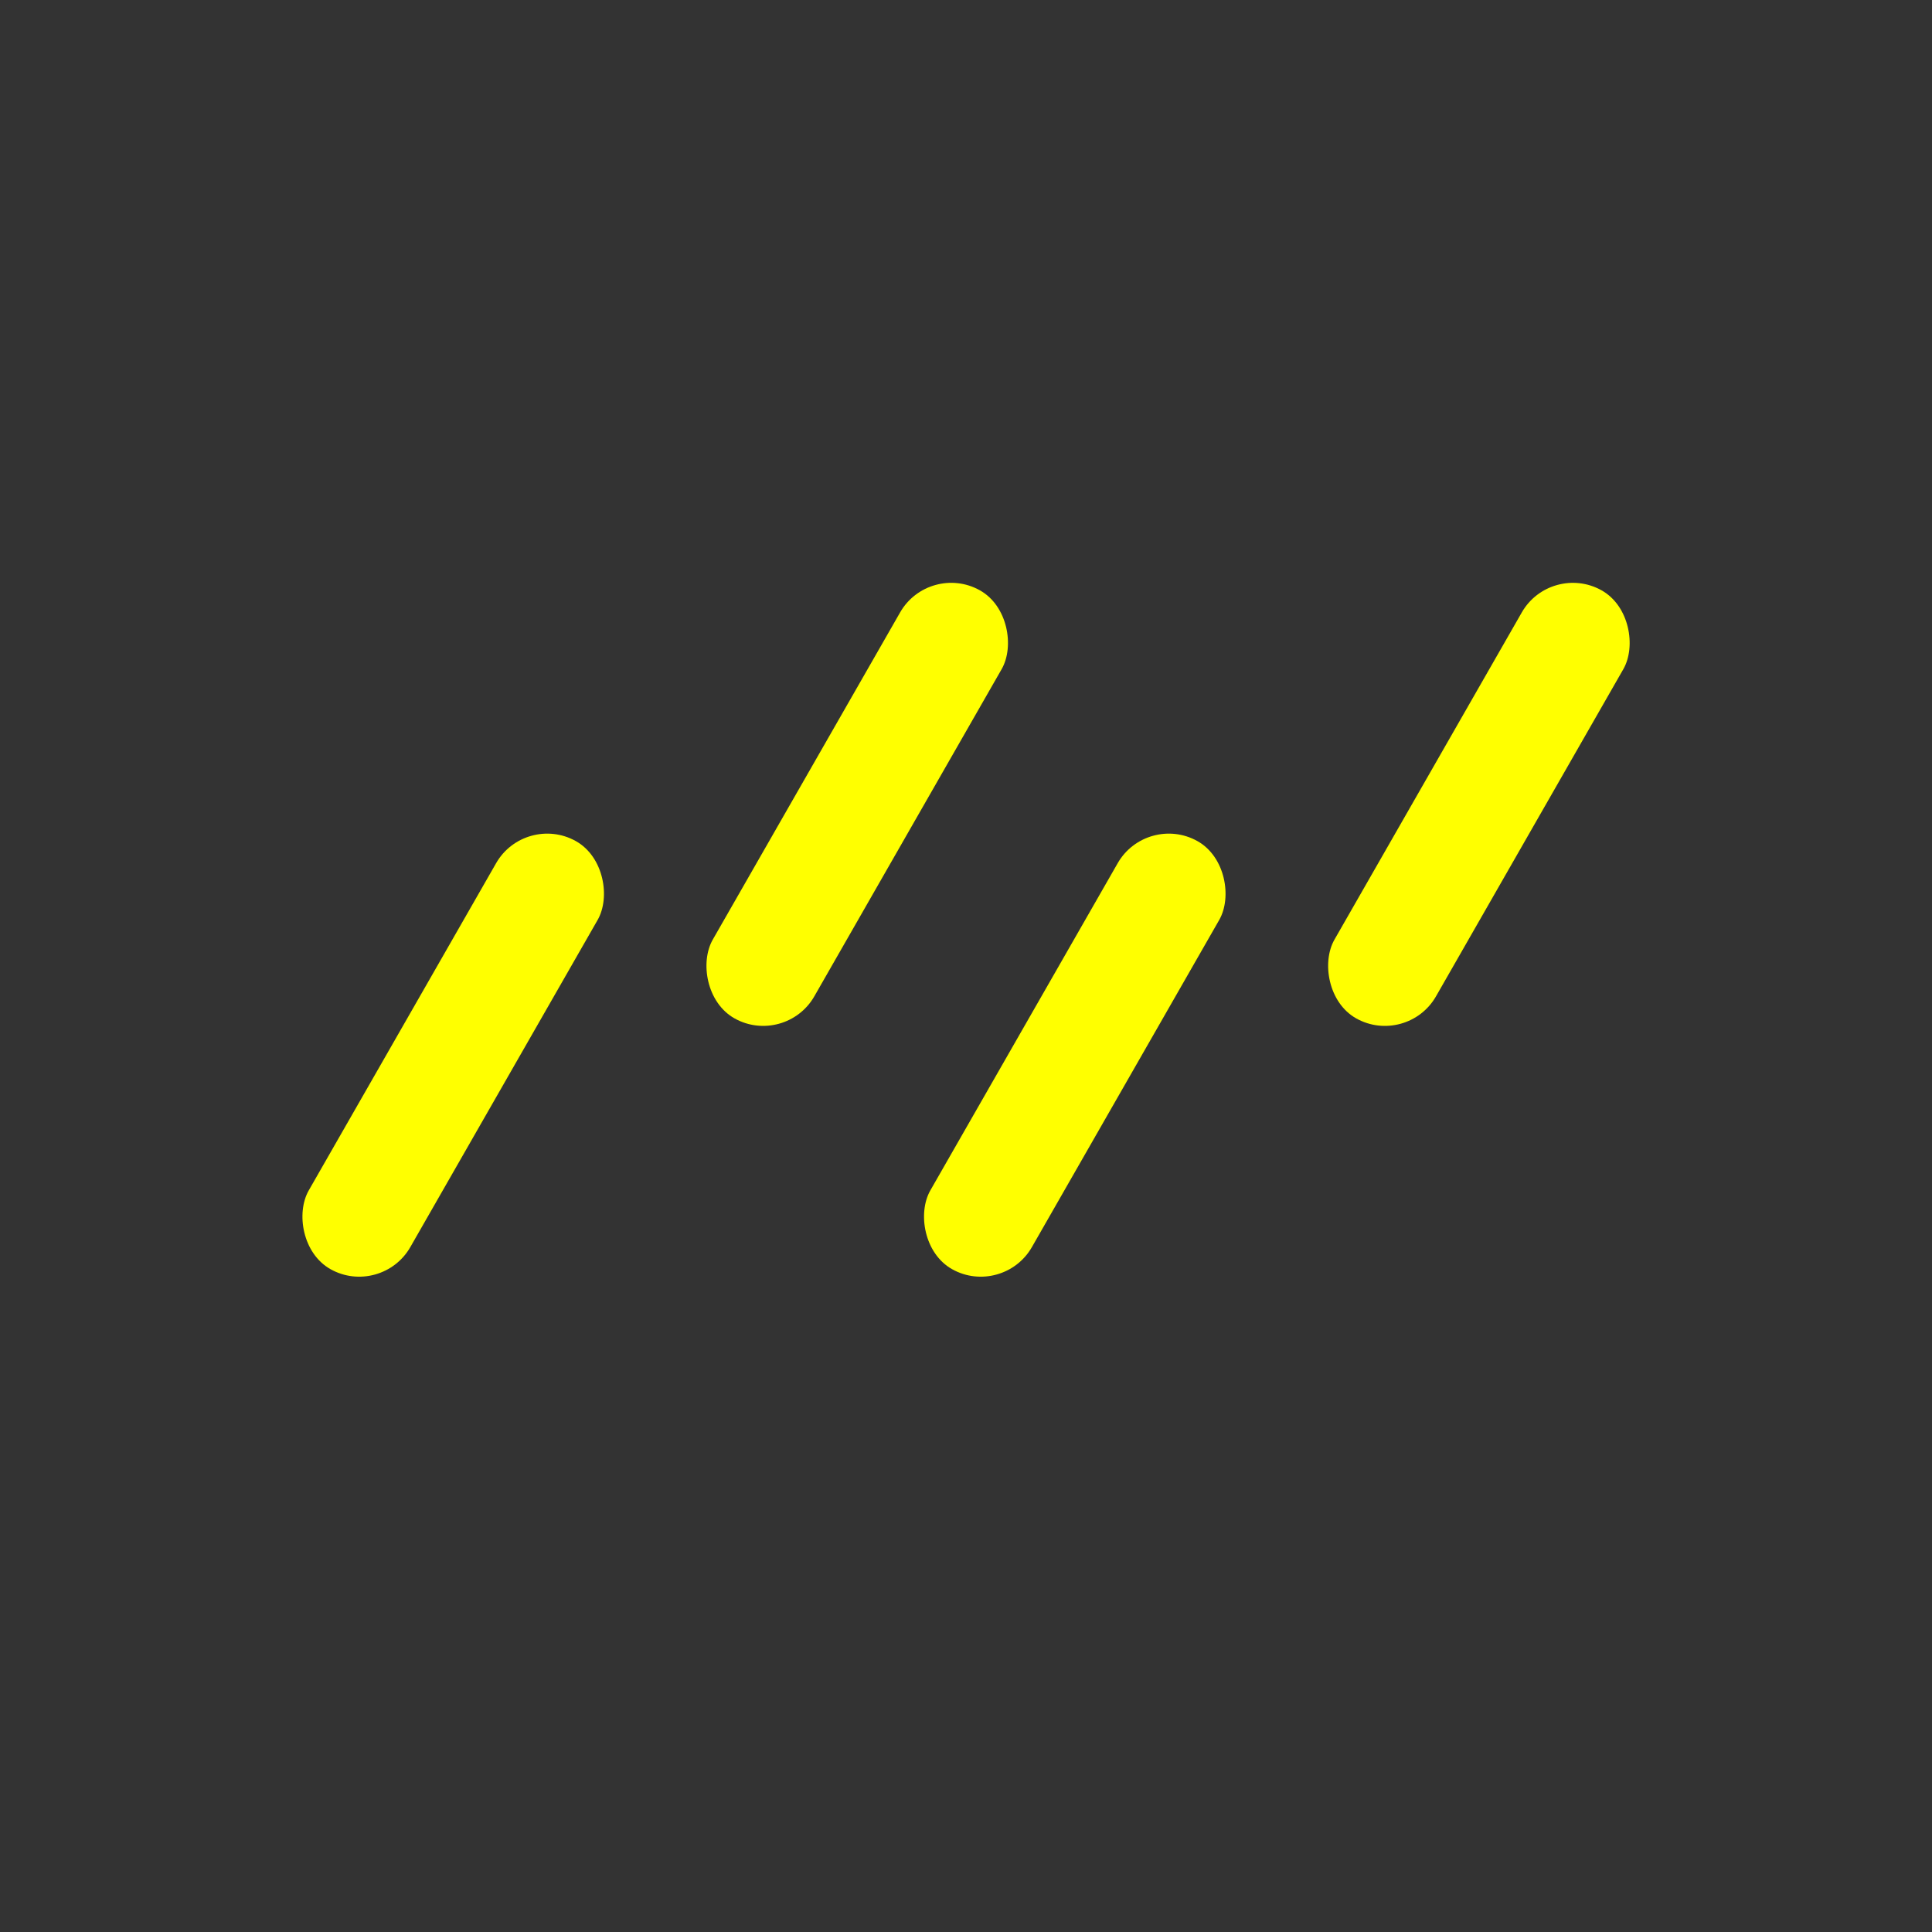
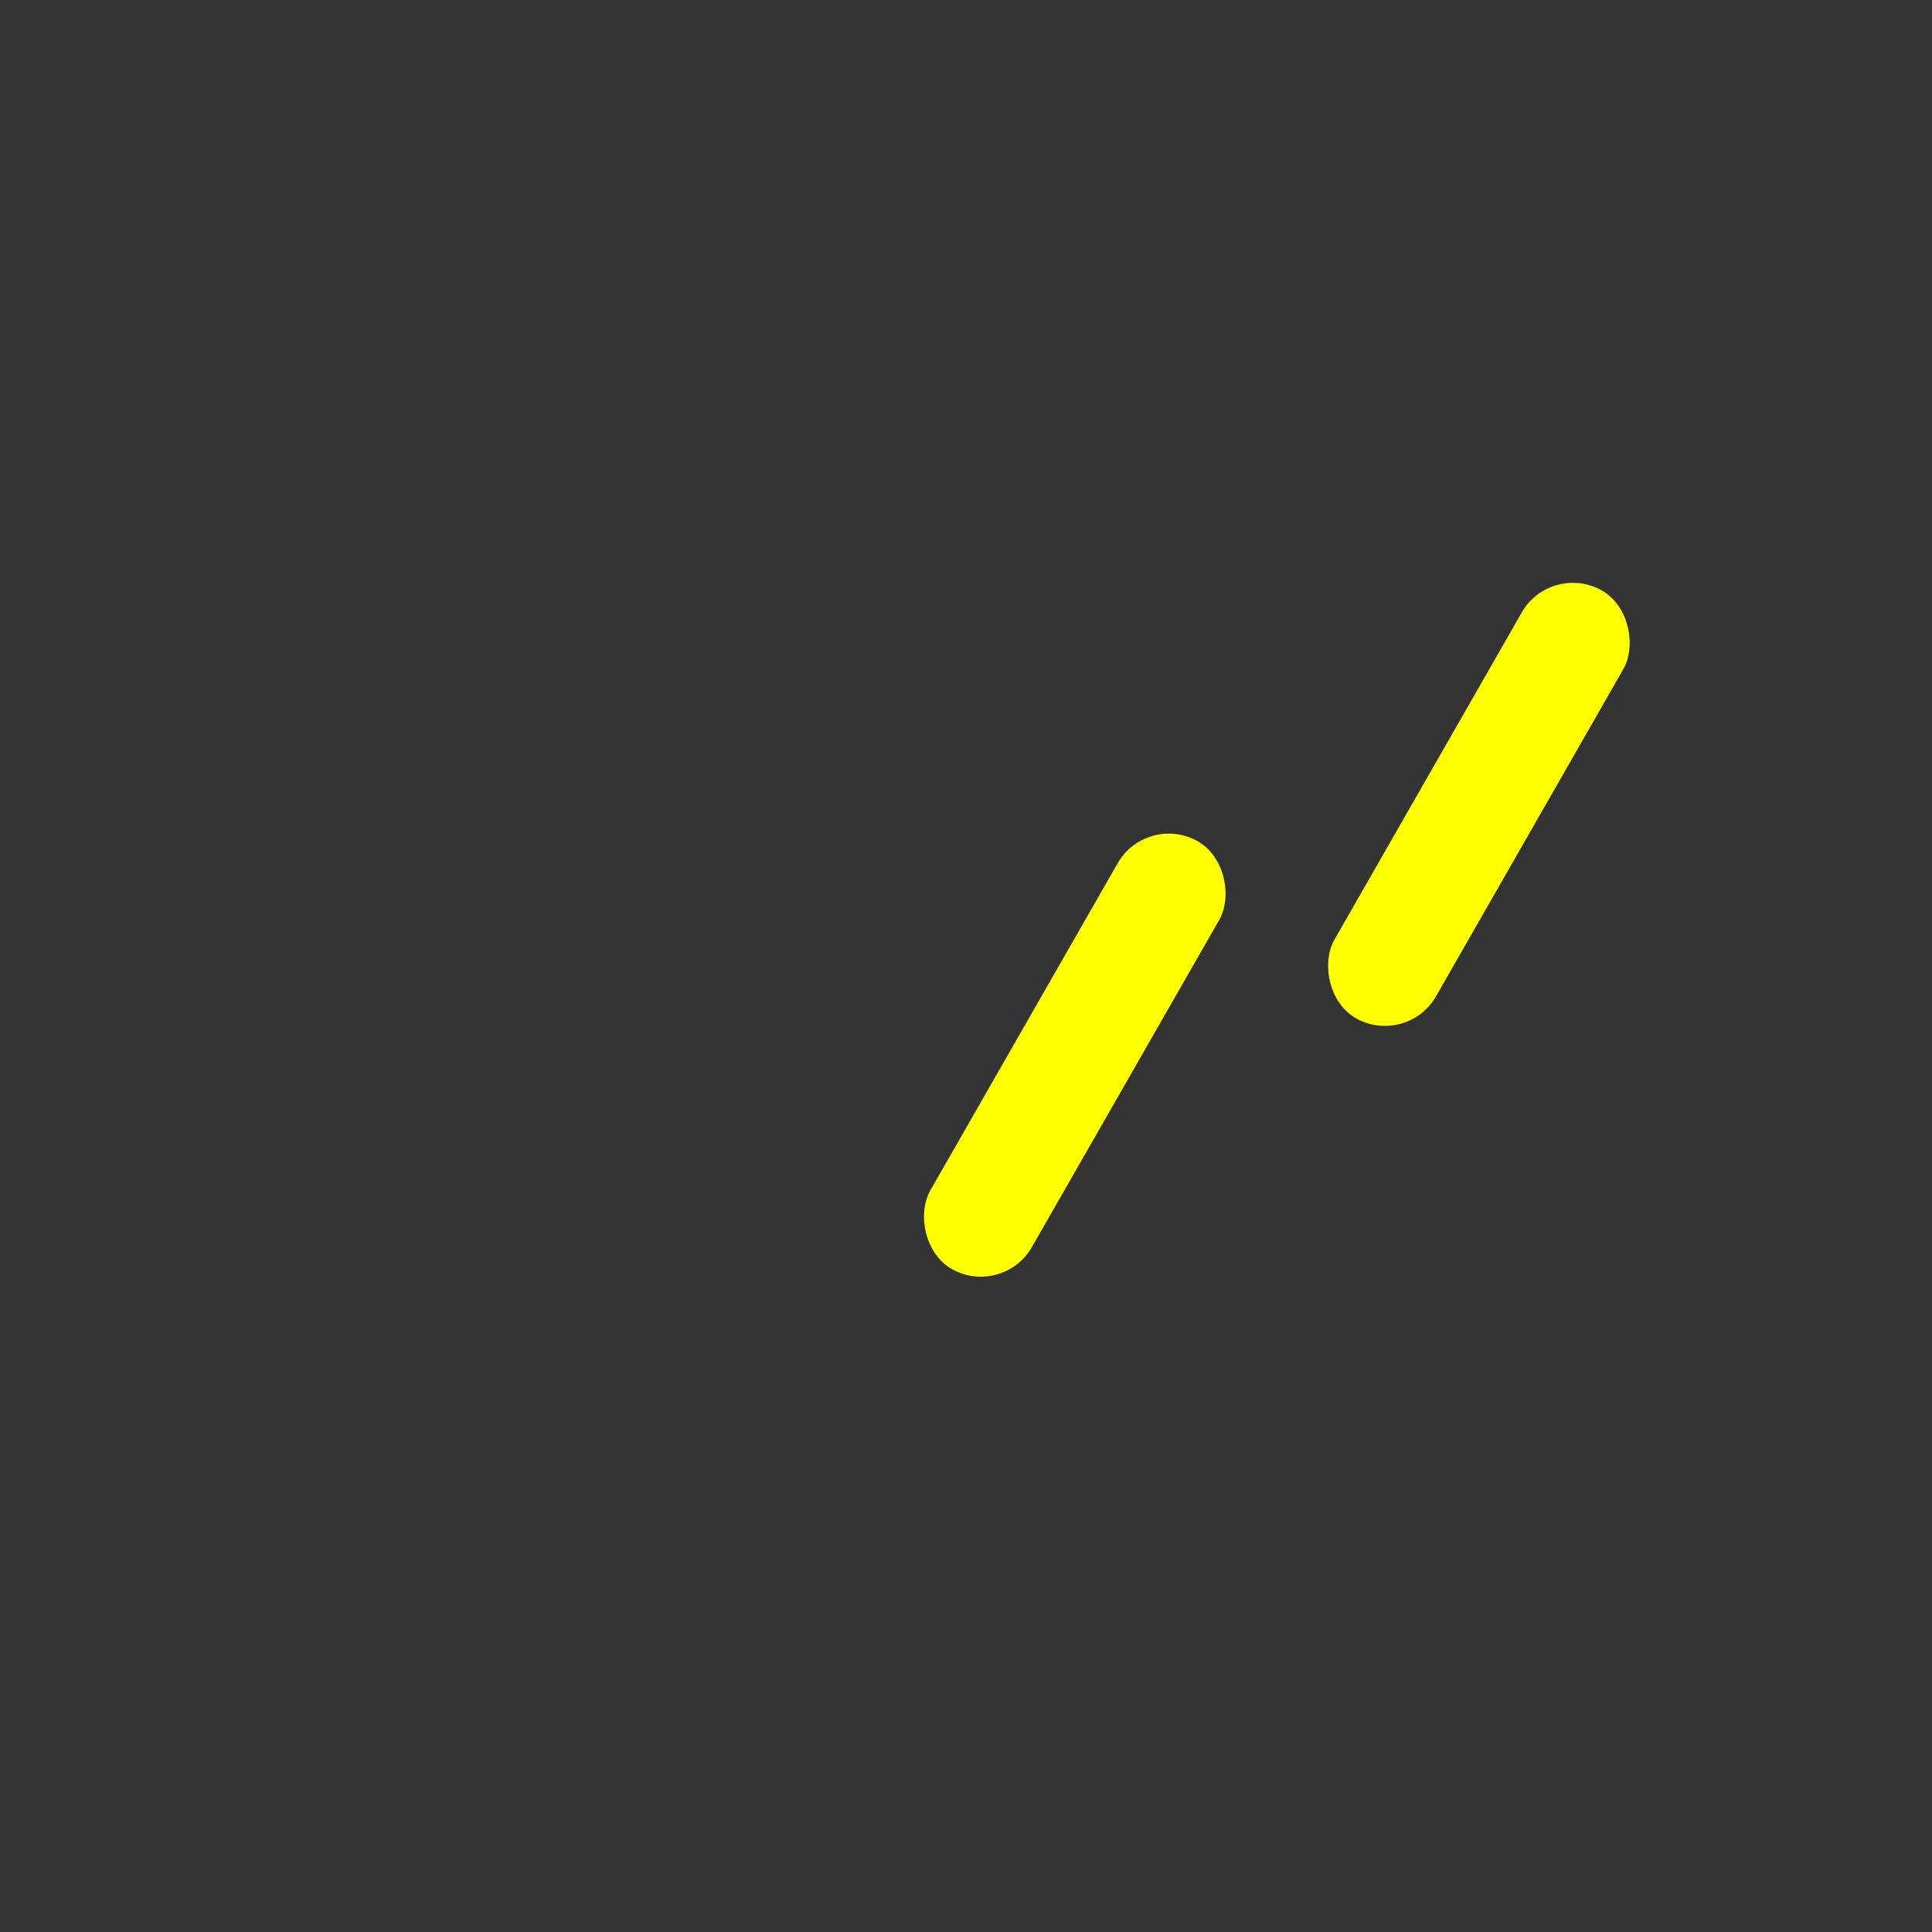
<svg xmlns="http://www.w3.org/2000/svg" width="160" height="160" viewBox="0 0 160 160" fill="none" data-astro-cid-42ewbp4n="">
  <rect x="0" y="0" width="160" height="160" fill="#333333" stroke="none" />
-   <rect width="9.631" height="40.852" rx="4.816" transform="matrix(0.873 0.488 -0.497 0.868 43.48 67.304)" fill="yellow" data-astro-cid-42ewbp4n="" />
-   <rect width="9.631" height="40.852" rx="4.816" transform="matrix(0.873 0.488 -0.497 0.868 76.939 46.534)" fill="yellow" data-astro-cid-42ewbp4n="" />
  <rect width="9.631" height="40.852" rx="4.816" transform="matrix(0.873 0.488 -0.497 0.868 128.424 46.535)" fill="yellow" data-astro-cid-42ewbp4n="" />
  <rect width="9.631" height="40.852" rx="4.816" transform="matrix(0.873 0.488 -0.497 0.868 94.957 67.304)" fill="yellow" data-astro-cid-42ewbp4n="" />
</svg>